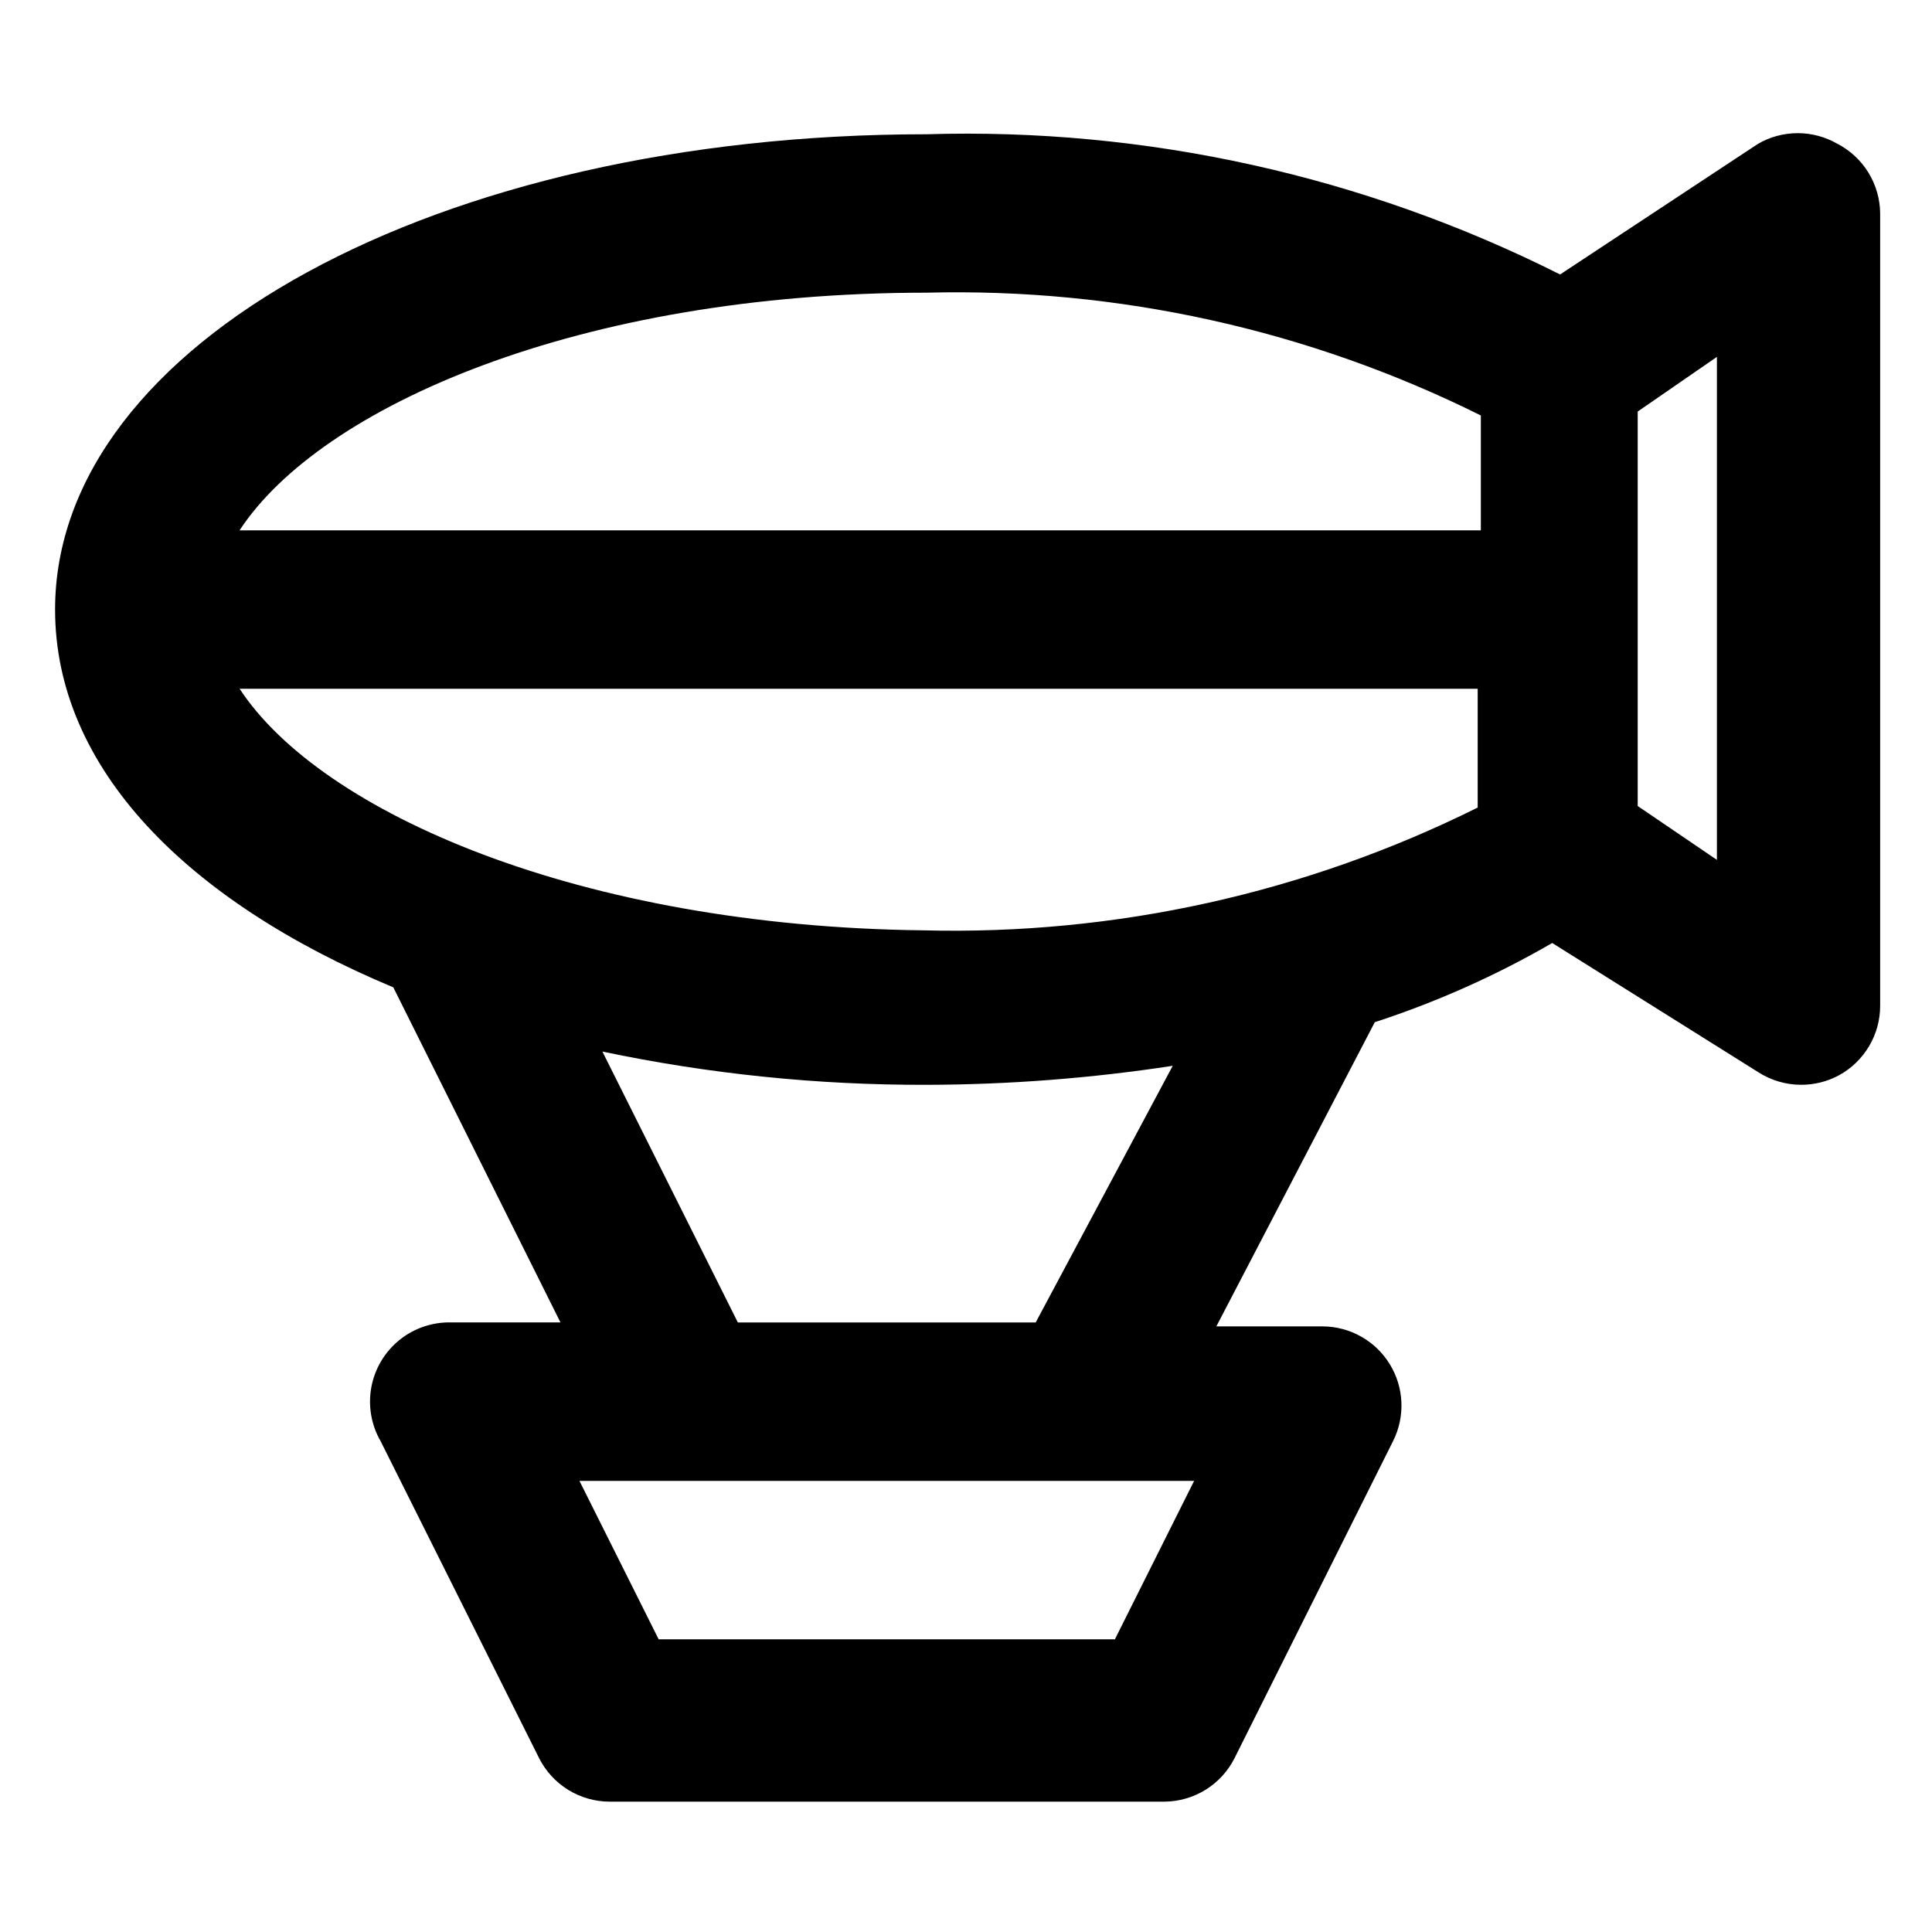
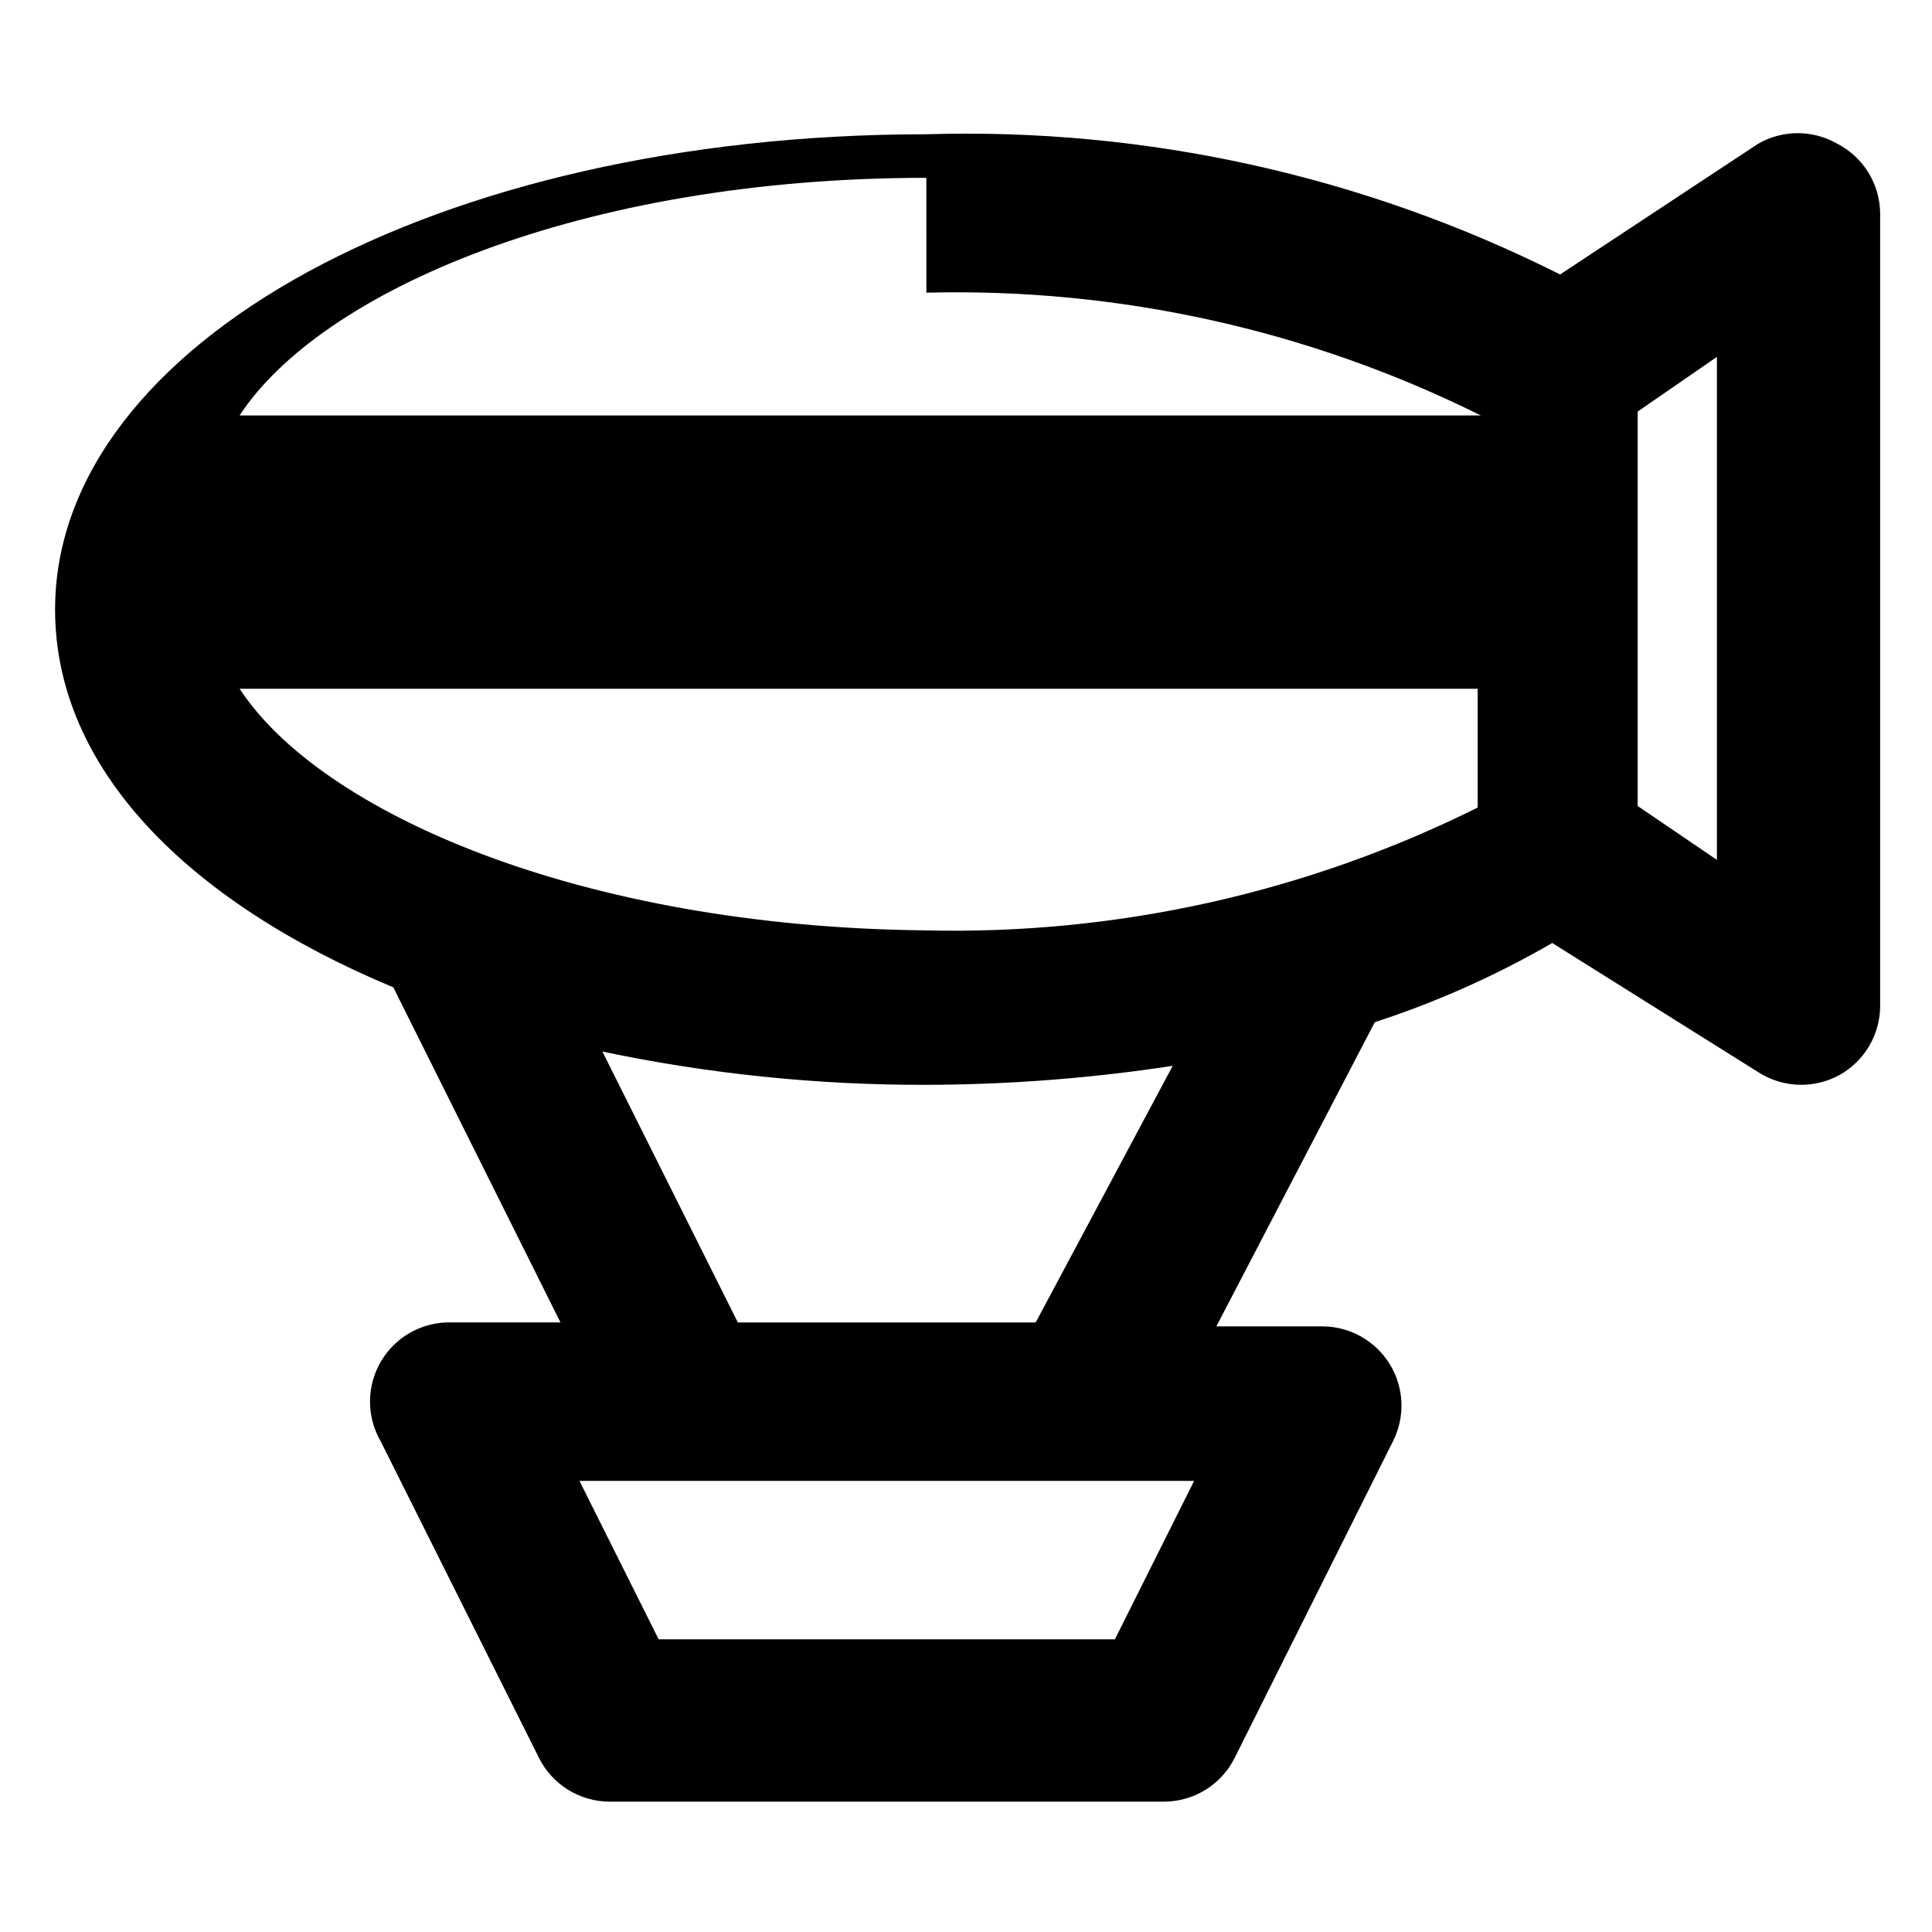
<svg xmlns="http://www.w3.org/2000/svg" fill="#000000" width="800px" height="800px" version="1.1" viewBox="144 144 512 512">
-   <path d="m630.91 182.1c-3.191-1.844-6.809-2.812-10.496-2.812-3.684 0-7.305 0.969-10.496 2.812l-52.48 34.637c-52.016-26.156-109.74-38.926-167.93-37.156-129.52 0-230.91 55.418-230.91 125.95 0 41.984 34.848 77.25 89.637 100.13l44.293 88.793h-28.969c-4.992-0.117-9.867 1.543-13.742 4.691-3.875 3.152-6.504 7.578-7.41 12.488-0.906 4.914-0.031 9.984 2.469 14.309l41.984 83.969c1.746 3.465 4.414 6.375 7.711 8.414 3.297 2.035 7.094 3.121 10.973 3.133h146.95c3.875-0.012 7.672-1.098 10.969-3.133 3.301-2.039 5.969-4.949 7.711-8.414l41.984-83.969c3.273-6.496 2.953-14.227-0.855-20.426-3.805-6.199-10.551-9.988-17.828-10.012h-28.129l41.984-80.609c16.367-5.332 32.129-12.367 47.023-20.992l54.578 34.219c3.379 2.18 7.316 3.348 11.336 3.359 3.519 0.016 6.984-0.852 10.078-2.519 3.312-1.812 6.074-4.488 7.996-7.738s2.93-6.961 2.918-10.734v-209.92c-0.031-3.82-1.102-7.559-3.098-10.812-2-3.254-4.848-5.902-8.238-7.66zm-241.41 39.465c50.902-1.309 101.35 9.859 146.94 32.539v30.438h-328.95c21.414-32.75 90.059-62.977 182-62.977zm-182 104.96h328.1v31.488c-45.59 22.676-96.039 33.848-146.94 32.535-91.105-1.047-159.75-31.277-181.16-64.023zm231.96 251.91-120.91-0.004-20.992-41.984h162.9zm-20.992-83.969-78.93-0.004-35.898-71.789c28.23 5.938 57.008 8.895 85.859 8.816 21.855-0.047 43.68-1.734 65.285-5.039zm180.53-122.59-20.992-14.273v-104.54l20.992-14.484z" />
+   <path d="m630.91 182.1c-3.191-1.844-6.809-2.812-10.496-2.812-3.684 0-7.305 0.969-10.496 2.812l-52.48 34.637c-52.016-26.156-109.74-38.926-167.93-37.156-129.52 0-230.91 55.418-230.91 125.95 0 41.984 34.848 77.25 89.637 100.13l44.293 88.793h-28.969c-4.992-0.117-9.867 1.543-13.742 4.691-3.875 3.152-6.504 7.578-7.41 12.488-0.906 4.914-0.031 9.984 2.469 14.309l41.984 83.969c1.746 3.465 4.414 6.375 7.711 8.414 3.297 2.035 7.094 3.121 10.973 3.133h146.95c3.875-0.012 7.672-1.098 10.969-3.133 3.301-2.039 5.969-4.949 7.711-8.414l41.984-83.969c3.273-6.496 2.953-14.227-0.855-20.426-3.805-6.199-10.551-9.988-17.828-10.012h-28.129l41.984-80.609c16.367-5.332 32.129-12.367 47.023-20.992l54.578 34.219c3.379 2.18 7.316 3.348 11.336 3.359 3.519 0.016 6.984-0.852 10.078-2.519 3.312-1.812 6.074-4.488 7.996-7.738s2.93-6.961 2.918-10.734v-209.92c-0.031-3.82-1.102-7.559-3.098-10.812-2-3.254-4.848-5.902-8.238-7.66zm-241.41 39.465c50.902-1.309 101.35 9.859 146.94 32.539h-328.95c21.414-32.75 90.059-62.977 182-62.977zm-182 104.96h328.1v31.488c-45.59 22.676-96.039 33.848-146.94 32.535-91.105-1.047-159.75-31.277-181.16-64.023zm231.96 251.91-120.91-0.004-20.992-41.984h162.9zm-20.992-83.969-78.93-0.004-35.898-71.789c28.23 5.938 57.008 8.895 85.859 8.816 21.855-0.047 43.68-1.734 65.285-5.039zm180.53-122.59-20.992-14.273v-104.54l20.992-14.484z" />
</svg>